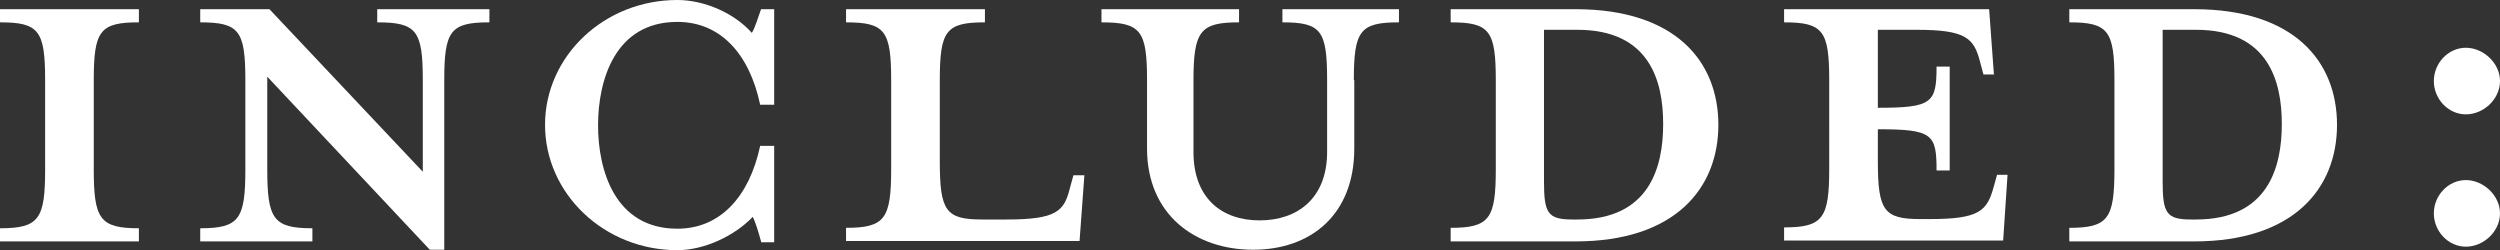
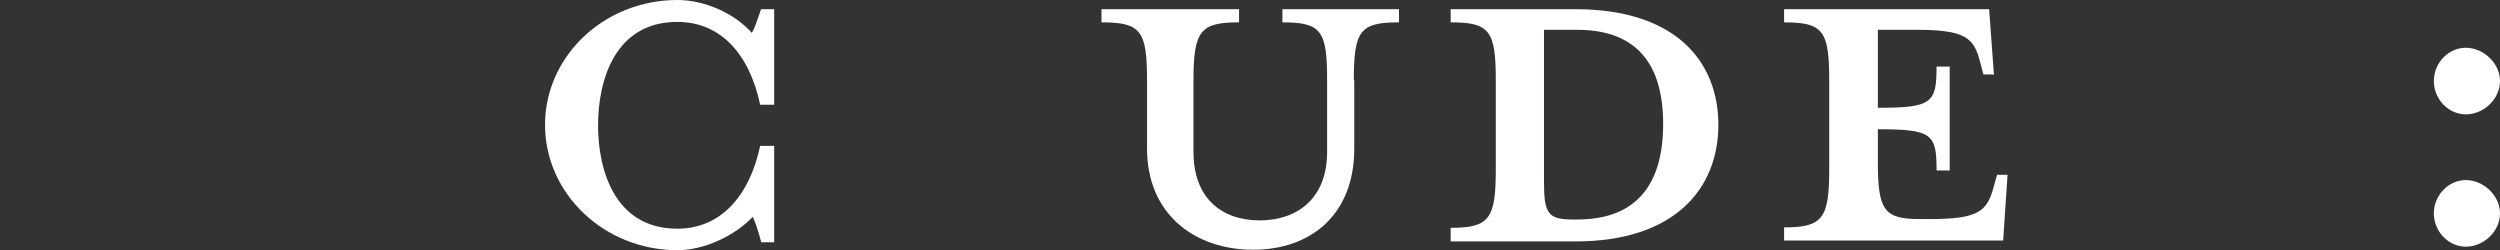
<svg xmlns="http://www.w3.org/2000/svg" id="Layer_2" viewBox="0 0 57.06 5.71">
  <rect x="0" y="0" width="57.06" height="5.71" fill="#333333" stroke="none" />
  <defs>
    <style> .cls-1 { fill: #fff; } </style>
  </defs>
  <g id="Layer_1-2" data-name="Layer_1">
    <g>
-       <path class="cls-1" d="M0,5.51v-.3c.89,0,1.03-.21,1.03-1.34V1.83C1.03.7.89.51,0,.51V.21h3.17v.3c-.89,0-1.03.19-1.03,1.32v2.04c0,1.13.14,1.34,1.03,1.34v.3H0Z" />
-       <path class="cls-1" d="M10.14,1.83v3.87h-.33l-3.71-3.95v2.12c0,1.13.14,1.34,1.03,1.34v.3h-2.56v-.3c.89,0,1.03-.21,1.03-1.34V1.83c0-1.13-.14-1.32-1.03-1.32V.21h1.58l3.5,3.71V1.83c0-1.13-.14-1.32-1.04-1.32V.21h2.56v.3c-.89,0-1.03.19-1.03,1.32Z" />
      <path class="cls-1" d="M17.37,5.51c-.06-.22-.13-.45-.19-.56-.41.43-1.1.76-1.72.76-1.67,0-3.02-1.29-3.02-2.86s1.35-2.85,3.02-2.85c.62,0,1.3.3,1.7.75.08-.13.14-.35.21-.54h.3v2.18h-.32c-.25-1.18-.92-1.89-1.89-1.89-1.43,0-1.81,1.34-1.81,2.36s.38,2.36,1.81,2.36c.97,0,1.64-.72,1.89-1.89h.32v2.2h-.3Z" />
-       <path class="cls-1" d="M22.41,5.01h.56c1.15,0,1.32-.19,1.45-.72l.08-.29h.25l-.11,1.5h-5.33v-.3c.89,0,1.03-.21,1.03-1.34V1.83c0-1.13-.14-1.32-1.03-1.32V.21h3.17v.3c-.89,0-1.03.19-1.03,1.32v1.86c0,1.13.14,1.32.97,1.32Z" />
      <path class="cls-1" d="M30.91,1.83v1.56c0,1.51-.99,2.31-2.31,2.31s-2.42-.8-2.42-2.31v-1.56c0-1.13-.14-1.32-1.04-1.32V.21h3.14v.3c-.88,0-1.04.19-1.04,1.32v1.64c0,1.05.64,1.56,1.51,1.56s1.54-.51,1.54-1.56v-1.64c0-1.13-.13-1.32-1.02-1.32V.21h2.66v.3c-.89,0-1.03.19-1.03,1.32Z" />
      <path class="cls-1" d="M33.11,5.2c.89,0,1.03-.21,1.03-1.34V1.83c0-1.13-.14-1.32-1.03-1.32V.21h2.85c2.28,0,3.26,1.19,3.26,2.64s-.99,2.66-3.26,2.66h-2.85v-.3ZM36,.68h-.76v3.45c0,.73.08.88.65.88h.11c1.66,0,1.96-1.21,1.96-2.18s-.3-2.15-1.96-2.15Z" />
      <path class="cls-1" d="M45.52,1.7h-.25l-.08-.3c-.14-.53-.32-.72-1.45-.72h-.88v1.78c1.24,0,1.34-.11,1.34-.94h.3v2.37h-.3c0-.83-.09-.94-1.34-.94v.73c0,1.13.14,1.32.97,1.32h.22c1.13,0,1.3-.19,1.45-.72l.08-.29h.24l-.1,1.5h-5v-.3c.89,0,1.03-.21,1.03-1.34V1.83c0-1.13-.14-1.32-1.03-1.32V.21h4.68l.11,1.5Z" />
-       <path class="cls-1" d="M47.23,5.2c.89,0,1.03-.21,1.03-1.34V1.83c0-1.13-.14-1.32-1.03-1.32V.21h2.85c2.28,0,3.26,1.19,3.26,2.64s-.99,2.66-3.26,2.66h-2.85v-.3ZM50.12.68h-.76v3.45c0,.73.08.88.65.88h.11c1.66,0,1.96-1.21,1.96-2.18s-.3-2.15-1.96-2.15Z" />
      <path class="cls-1" d="M56.28,2.61c-.4,0-.73-.35-.73-.76s.33-.76.73-.76.78.35.78.76-.37.76-.78.76ZM56.28,5.63c-.4,0-.73-.35-.73-.76s.33-.76.73-.76.78.35.78.76-.37.76-.78.76Z" />
    </g>
  </g>
</svg>